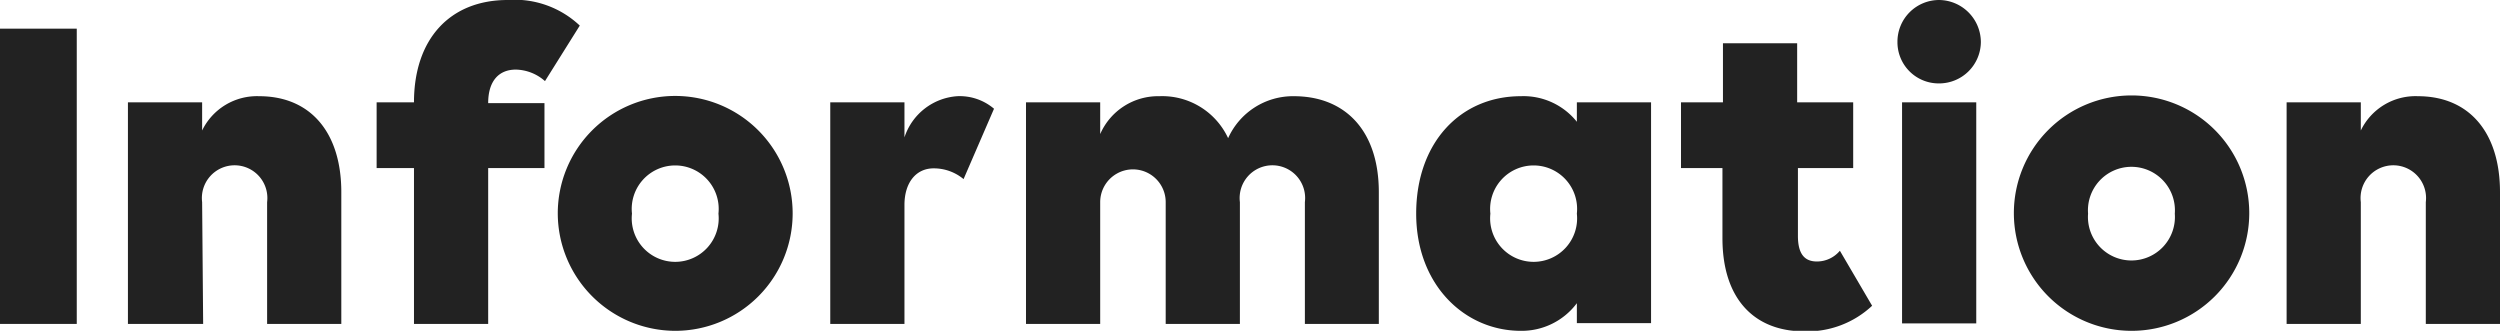
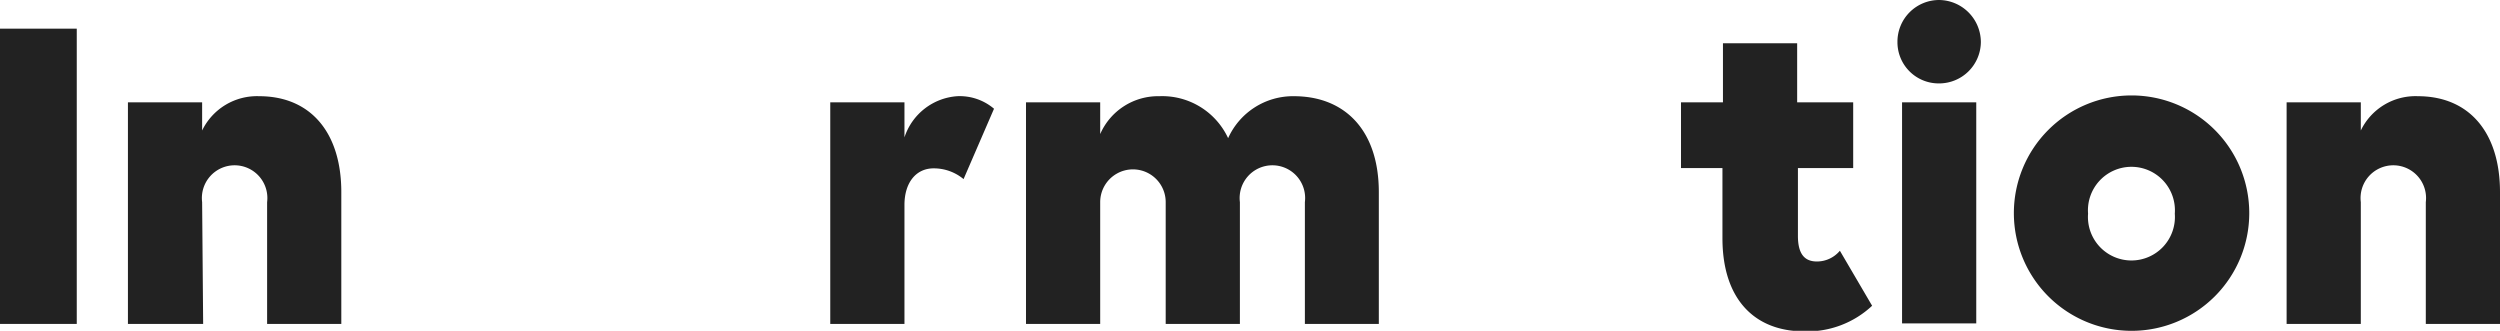
<svg xmlns="http://www.w3.org/2000/svg" viewBox="0 0 97.71 12.93">
  <defs>
    <style>.cls-1{isolation:isolate;}.cls-2{fill:#222;}</style>
  </defs>
  <g id="レイヤー_2" data-name="レイヤー 2">
    <g id="レイヤー_1-2" data-name="レイヤー 1">
      <g id="Information" class="cls-1">
        <g class="cls-1">
          <path class="cls-2" d="M0,1.12H3V12.66H0Z" />
          <path class="cls-2" d="M7.94,12.66H5V4h2.9V5.1a2.38,2.38,0,0,1,2.23-1.34c2,0,3.21,1.41,3.21,3.75v5.15h-2.9V7.9a1.28,1.28,0,1,0-2.54,0Z" />
-           <path class="cls-2" d="M21.3,3.17a1.77,1.77,0,0,0-1.14-.45c-.65,0-1.08.43-1.08,1.31h2.2V6.57h-2.2v6.09h-2.9V6.57H14.72V4h1.46c0-2.48,1.41-4,3.66-4a3.71,3.71,0,0,1,2.82,1Z" />
-           <path class="cls-2" d="M21.8,8.35a4.59,4.59,0,1,1,4.59,4.58A4.6,4.6,0,0,1,21.8,8.35Zm6.28,0a1.7,1.7,0,1,0-3.38,0,1.7,1.7,0,1,0,3.38,0Z" />
          <path class="cls-2" d="M35.35,12.66h-2.9V4h2.9V5.37a2.34,2.34,0,0,1,2.06-1.61,2.07,2.07,0,0,1,1.44.49L37.66,7a1.82,1.82,0,0,0-1.17-.42c-.69,0-1.14.56-1.14,1.43Z" />
          <path class="cls-2" d="M43,12.66H40.1V4H43V5.24a2.47,2.47,0,0,1,2.31-1.48A2.84,2.84,0,0,1,48,5.4a2.78,2.78,0,0,1,2.57-1.64c2,0,3.32,1.34,3.32,3.75v5.15H51V7.9a1.28,1.28,0,1,0-2.54,0v4.76h-2.9V7.9A1.28,1.28,0,1,0,43,7.9Z" />
-           <path class="cls-2" d="M61.63,11.85a2.69,2.69,0,0,1-2.19,1.08c-2.2,0-4.09-1.8-4.09-4.58s1.73-4.59,4.09-4.59a2.67,2.67,0,0,1,2.19,1V4h2.9v8.63h-2.9Zm0-3.5a1.7,1.7,0,1,0-3.38,0,1.7,1.7,0,1,0,3.38,0Z" />
          <path class="cls-2" d="M65.7,4h1.64V1.69h2.9V4h2.19V6.57H70.27V9.22c0,.68.24,1,.74,1a1.17,1.17,0,0,0,.9-.42l1.26,2.15a3.71,3.71,0,0,1-2.66,1c-1.91,0-3.19-1.23-3.19-3.64V6.57H65.7Z" />
          <path class="cls-2" d="M74.16,1.64A1.63,1.63,0,0,1,75.78,0a1.65,1.65,0,0,1,1.64,1.64,1.63,1.63,0,0,1-1.64,1.62A1.61,1.61,0,0,1,74.16,1.64Zm3.08,11h-2.9V4h2.9Z" />
          <path class="cls-2" d="M78.71,8.35a4.6,4.6,0,1,1,4.59,4.58A4.6,4.6,0,0,1,78.71,8.35Zm6.29,0a1.7,1.7,0,1,0-3.39,0,1.7,1.7,0,1,0,3.39,0Z" />
          <path class="cls-2" d="M92.27,12.66h-2.9V4h2.9V5.1A2.37,2.37,0,0,1,94.5,3.76c2,0,3.21,1.41,3.21,3.75v5.15h-2.9V7.9a1.28,1.28,0,1,0-2.54,0Z" />
        </g>
      </g>
    </g>
  </g>
</svg>